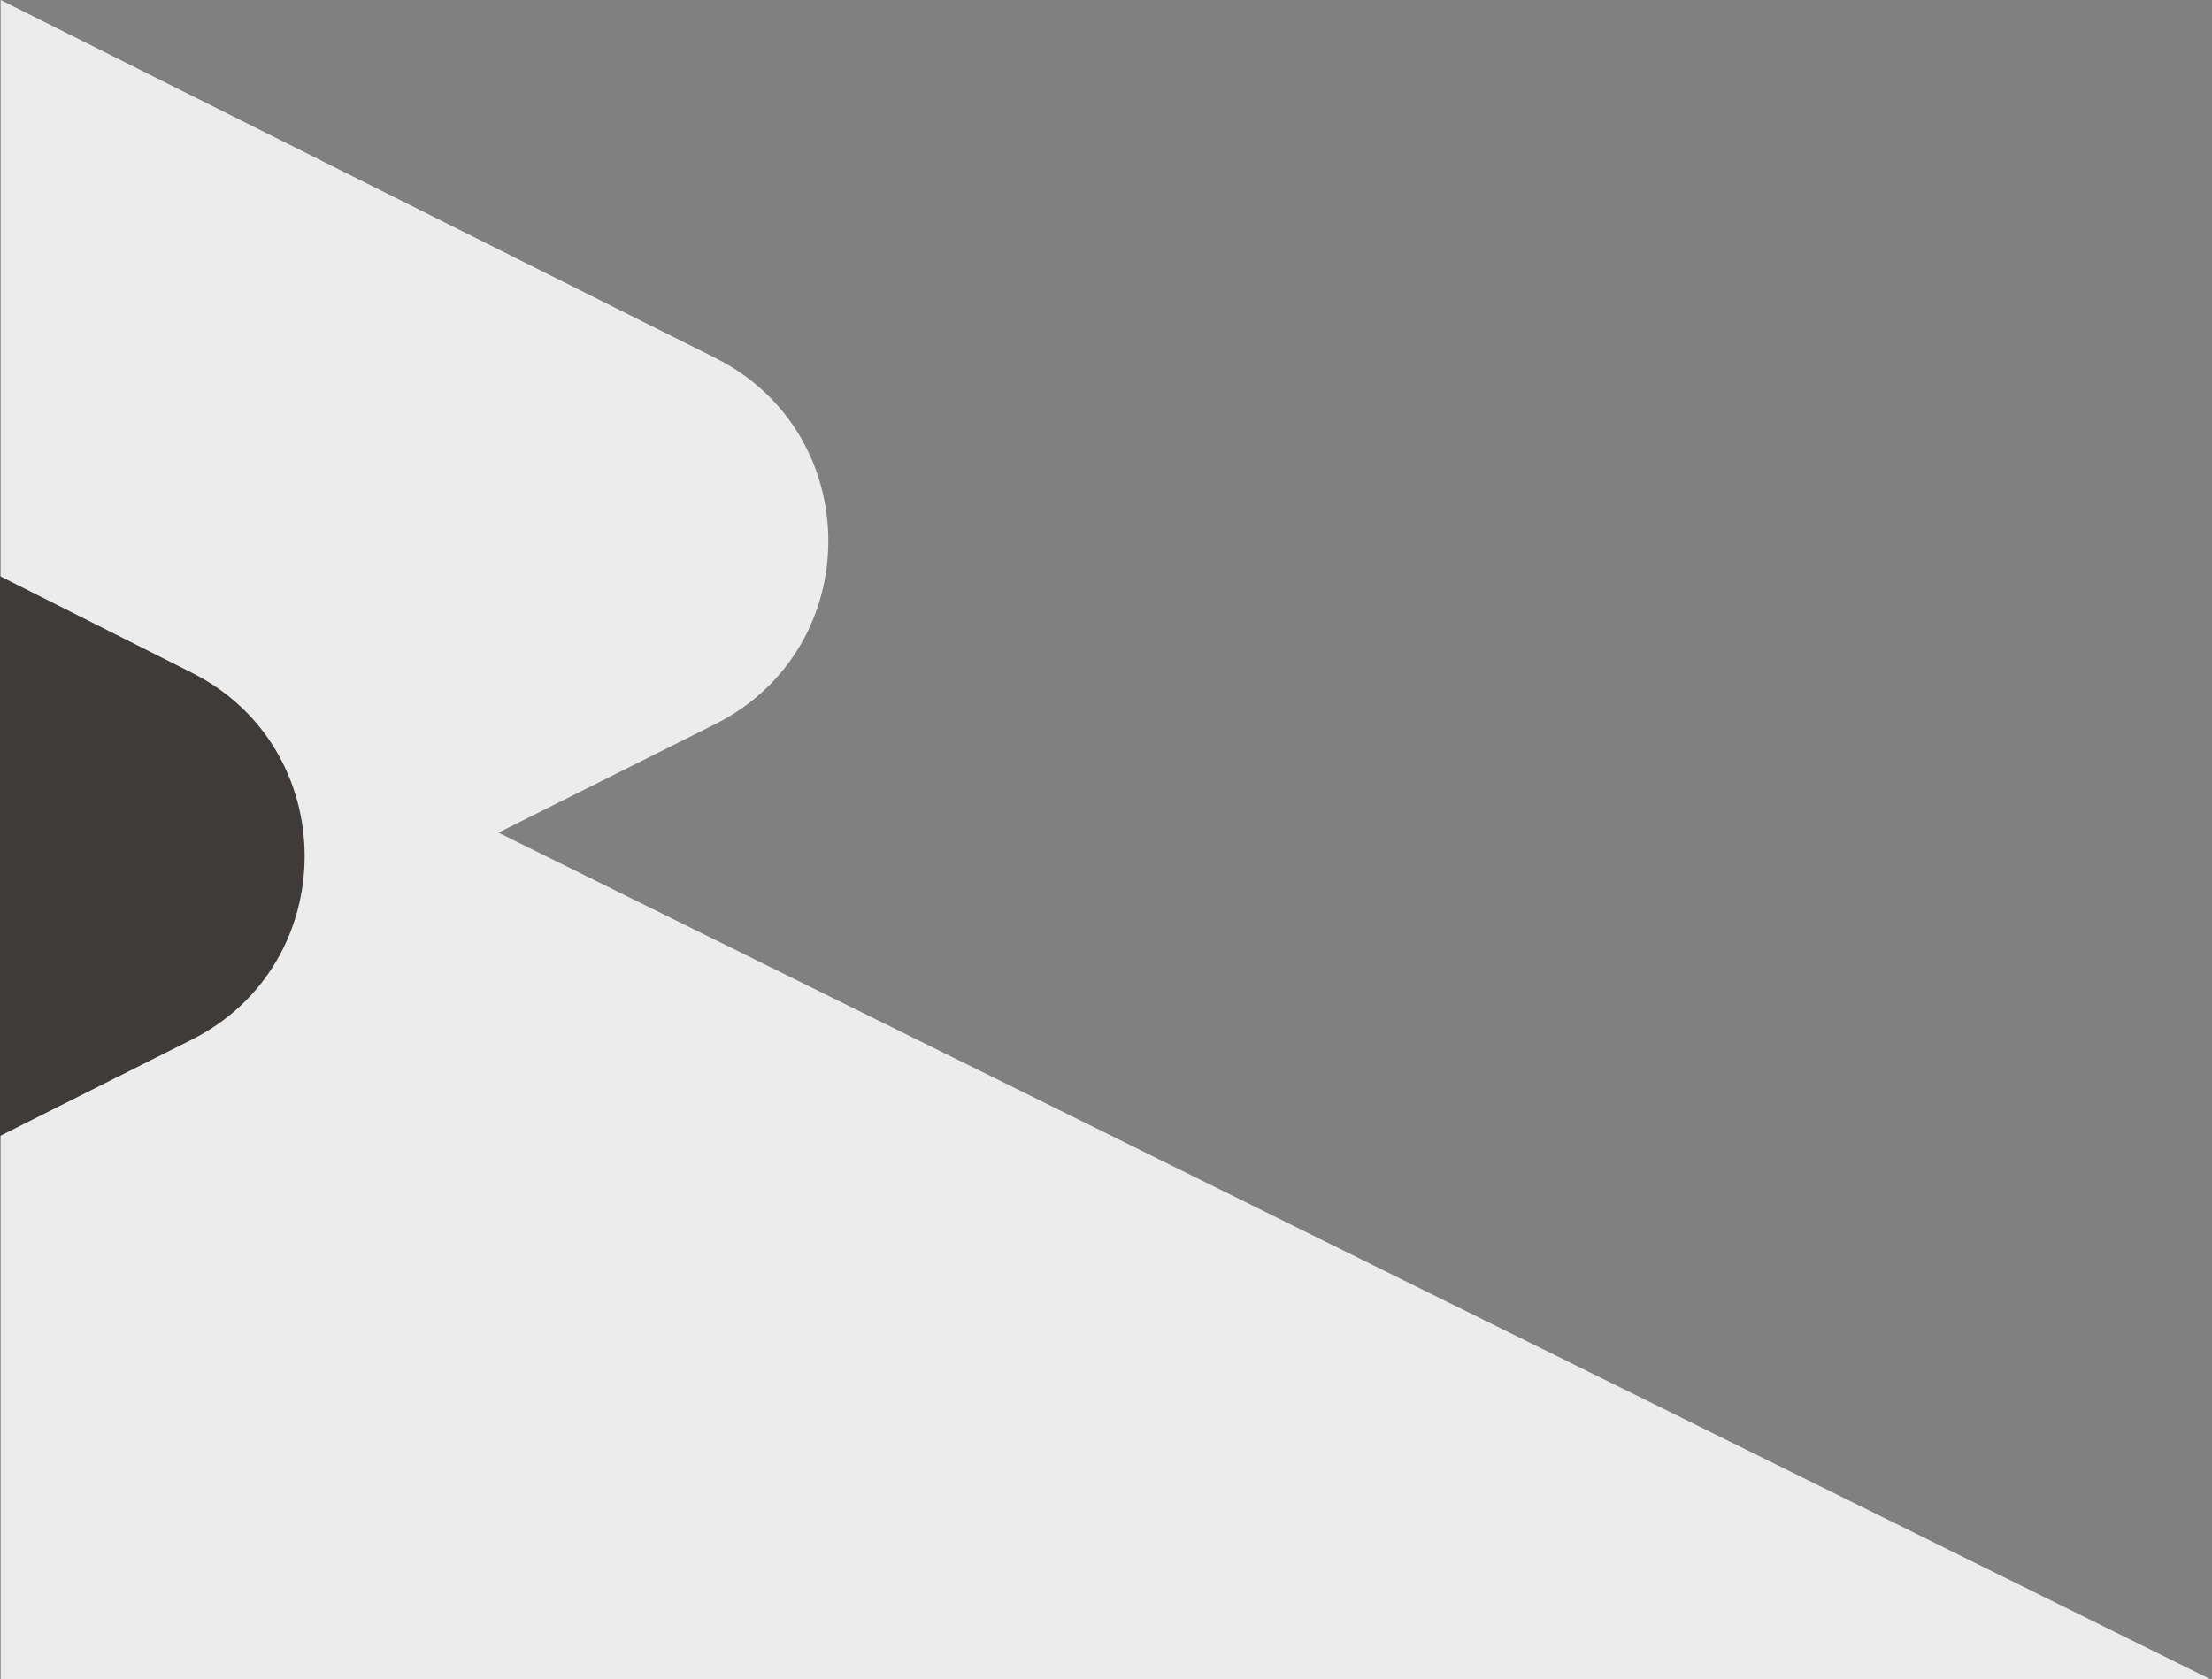
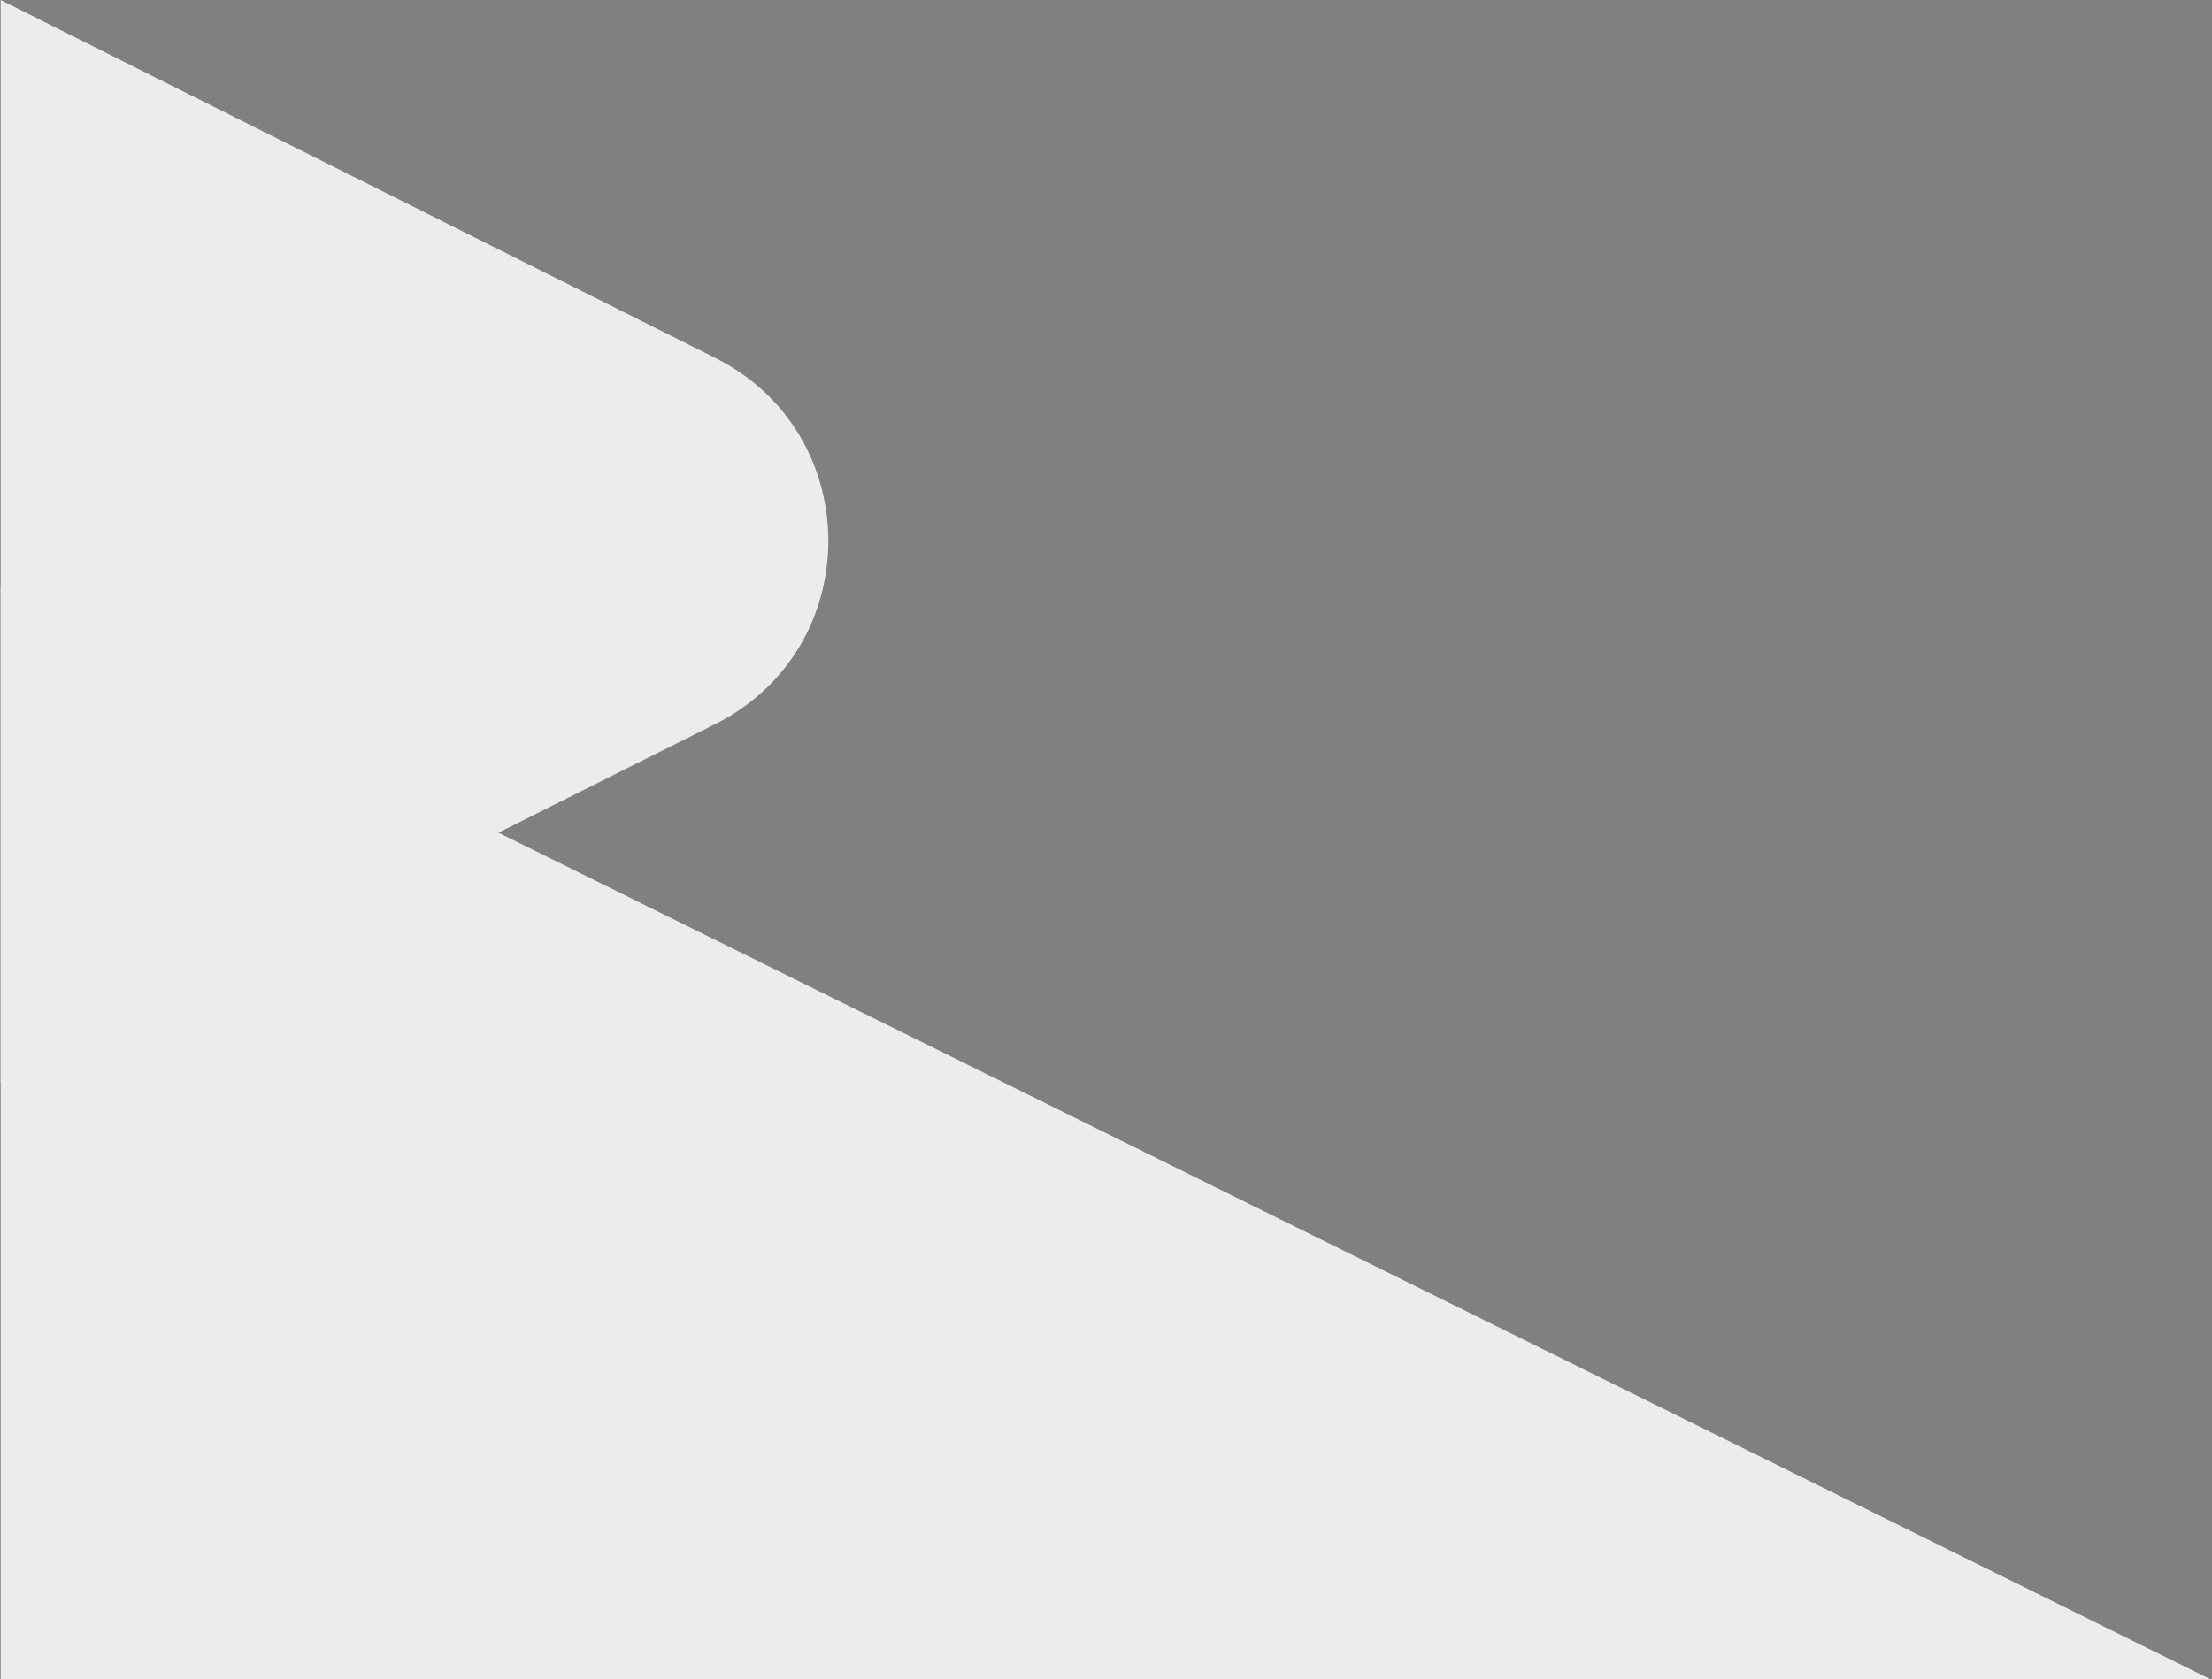
<svg xmlns="http://www.w3.org/2000/svg" width="806" height="612" viewBox="0 0 806 612" fill="none">
  <rect x="0" y="0" width="806" height="612" fill="#808080" stroke="none" />
  <path d="M805.405 612H0.239V213.767L805.405 612Z" fill="#ECECEC" />
  <path d="M260.61 130.429L0.239 0V394.332L260.61 263.902C315.564 236.377 315.564 157.955 260.61 130.429Z" fill="#ECECEC" />
-   <path d="M69.785 245.129L0 210V414L69.785 378.95C124.738 351.336 124.738 272.683 69.785 245.129Z" fill="#3E3B38" />
</svg>